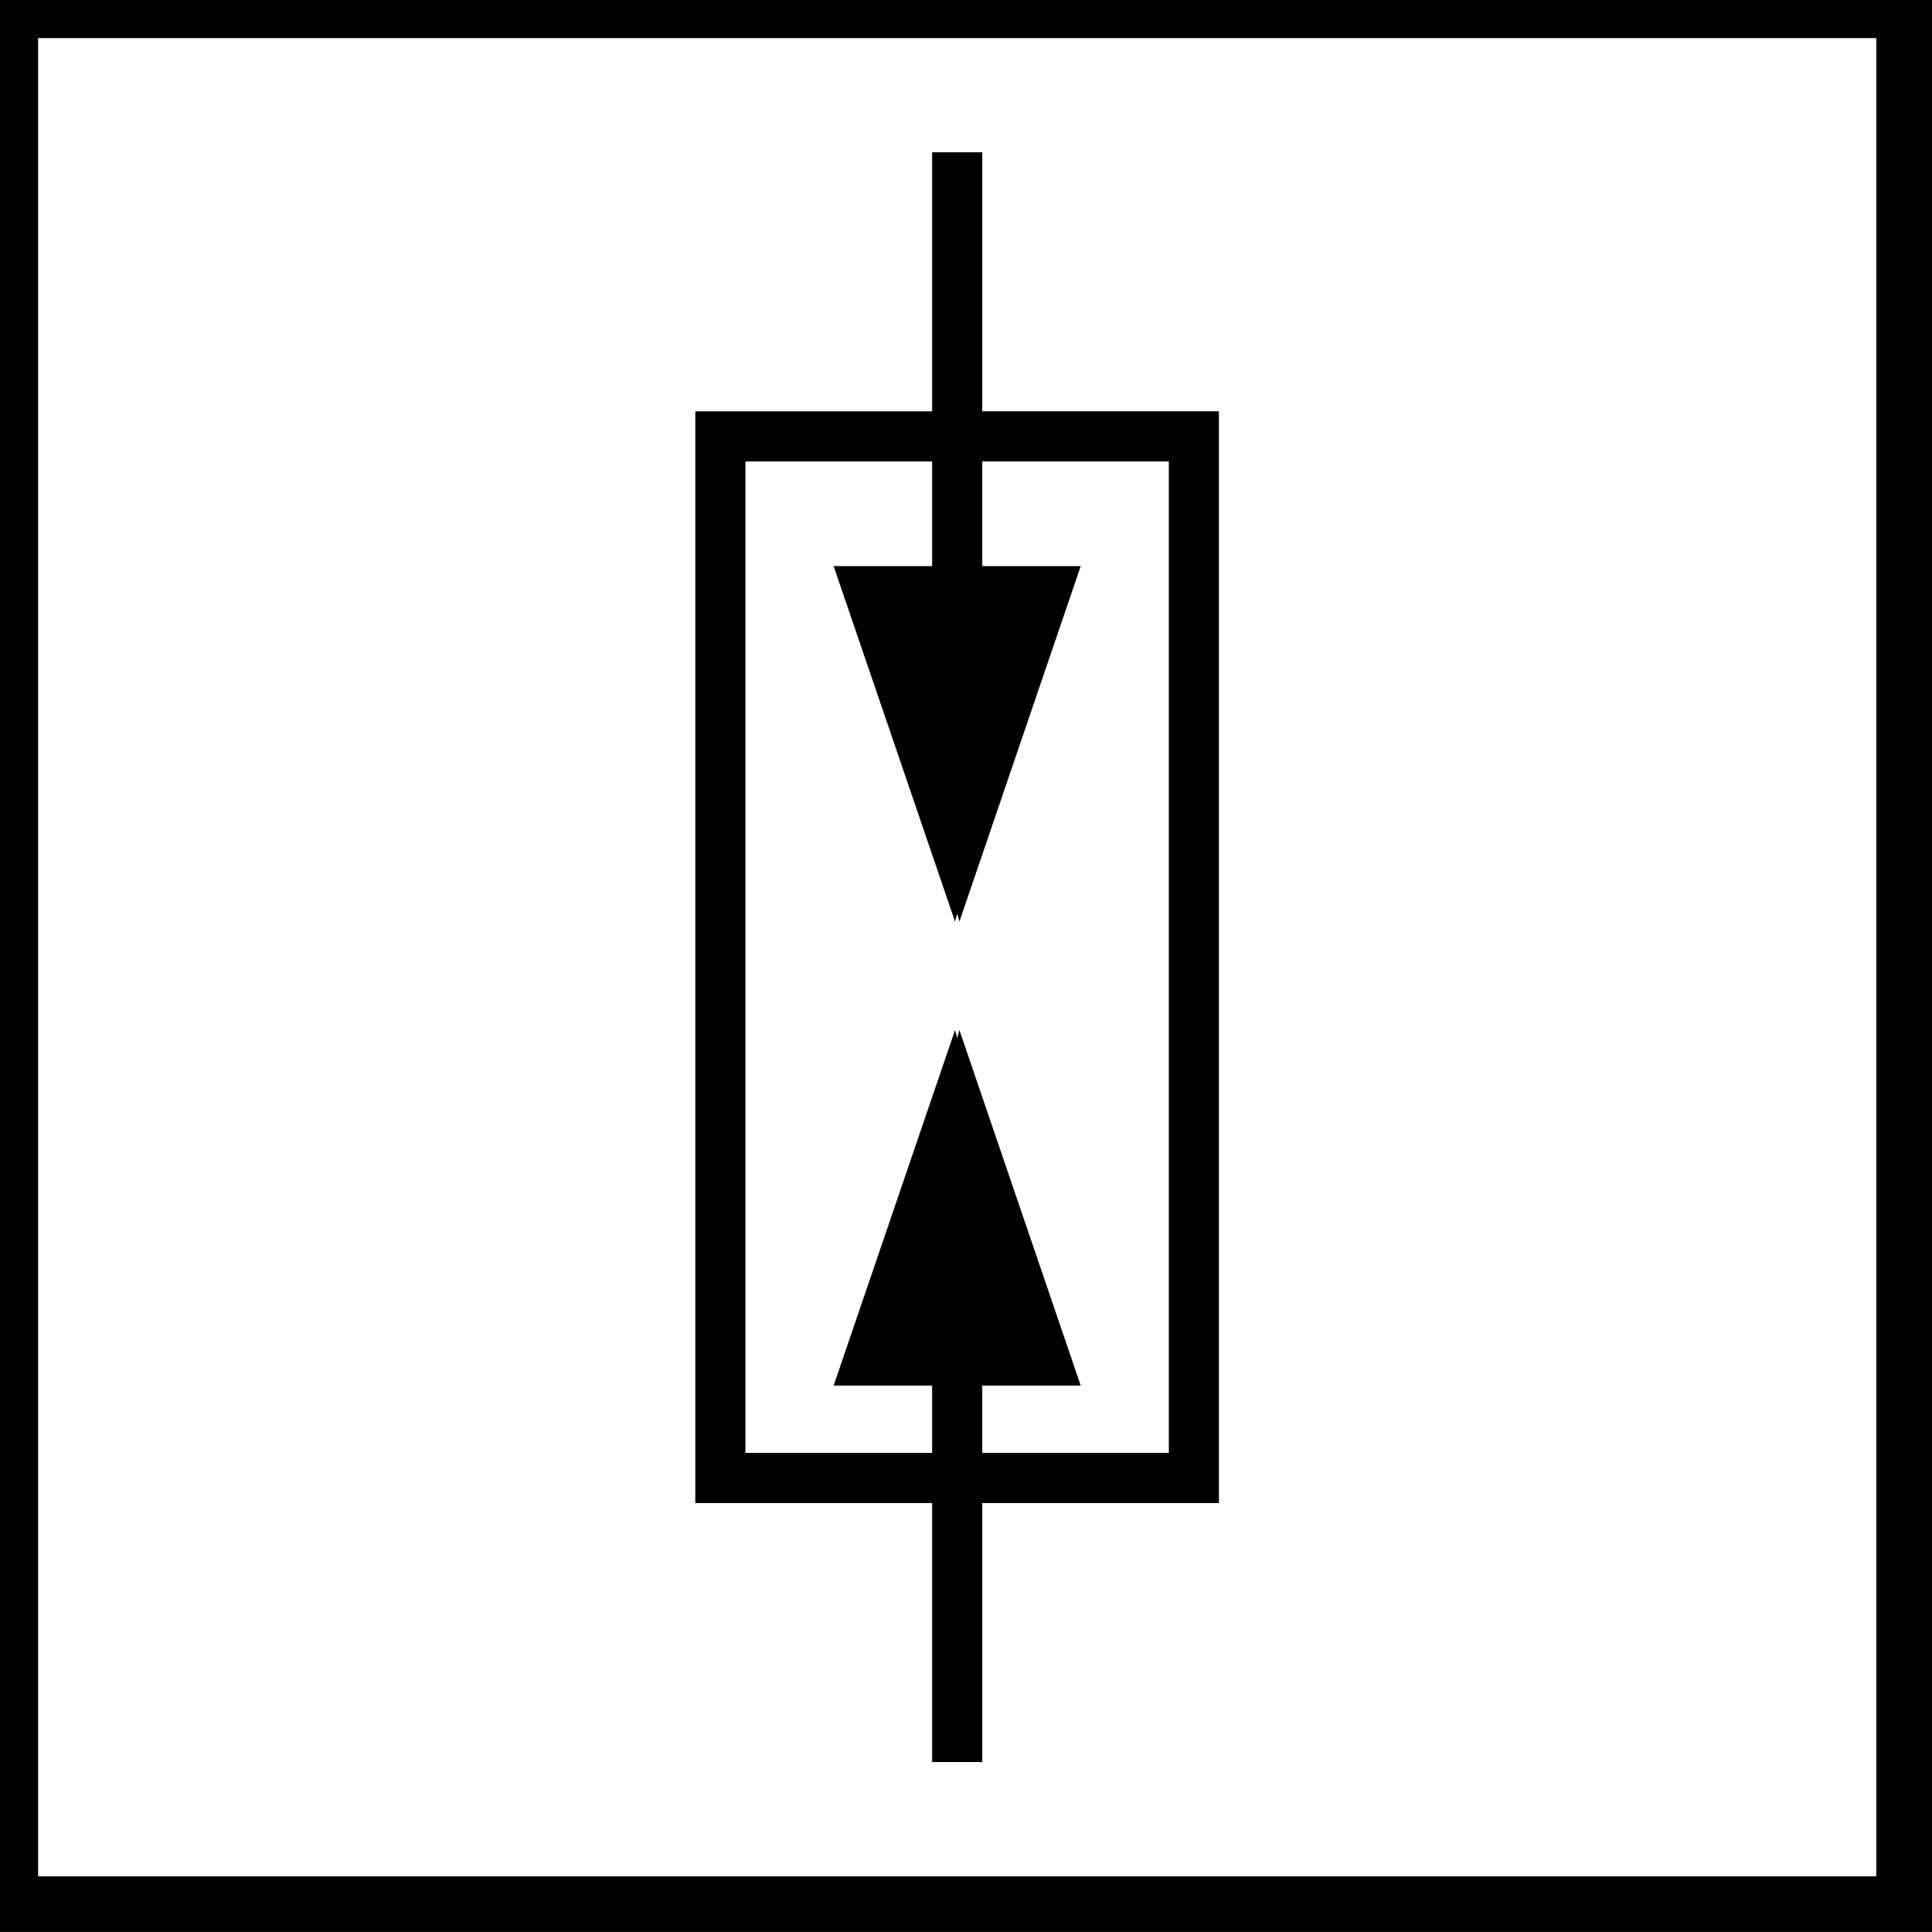
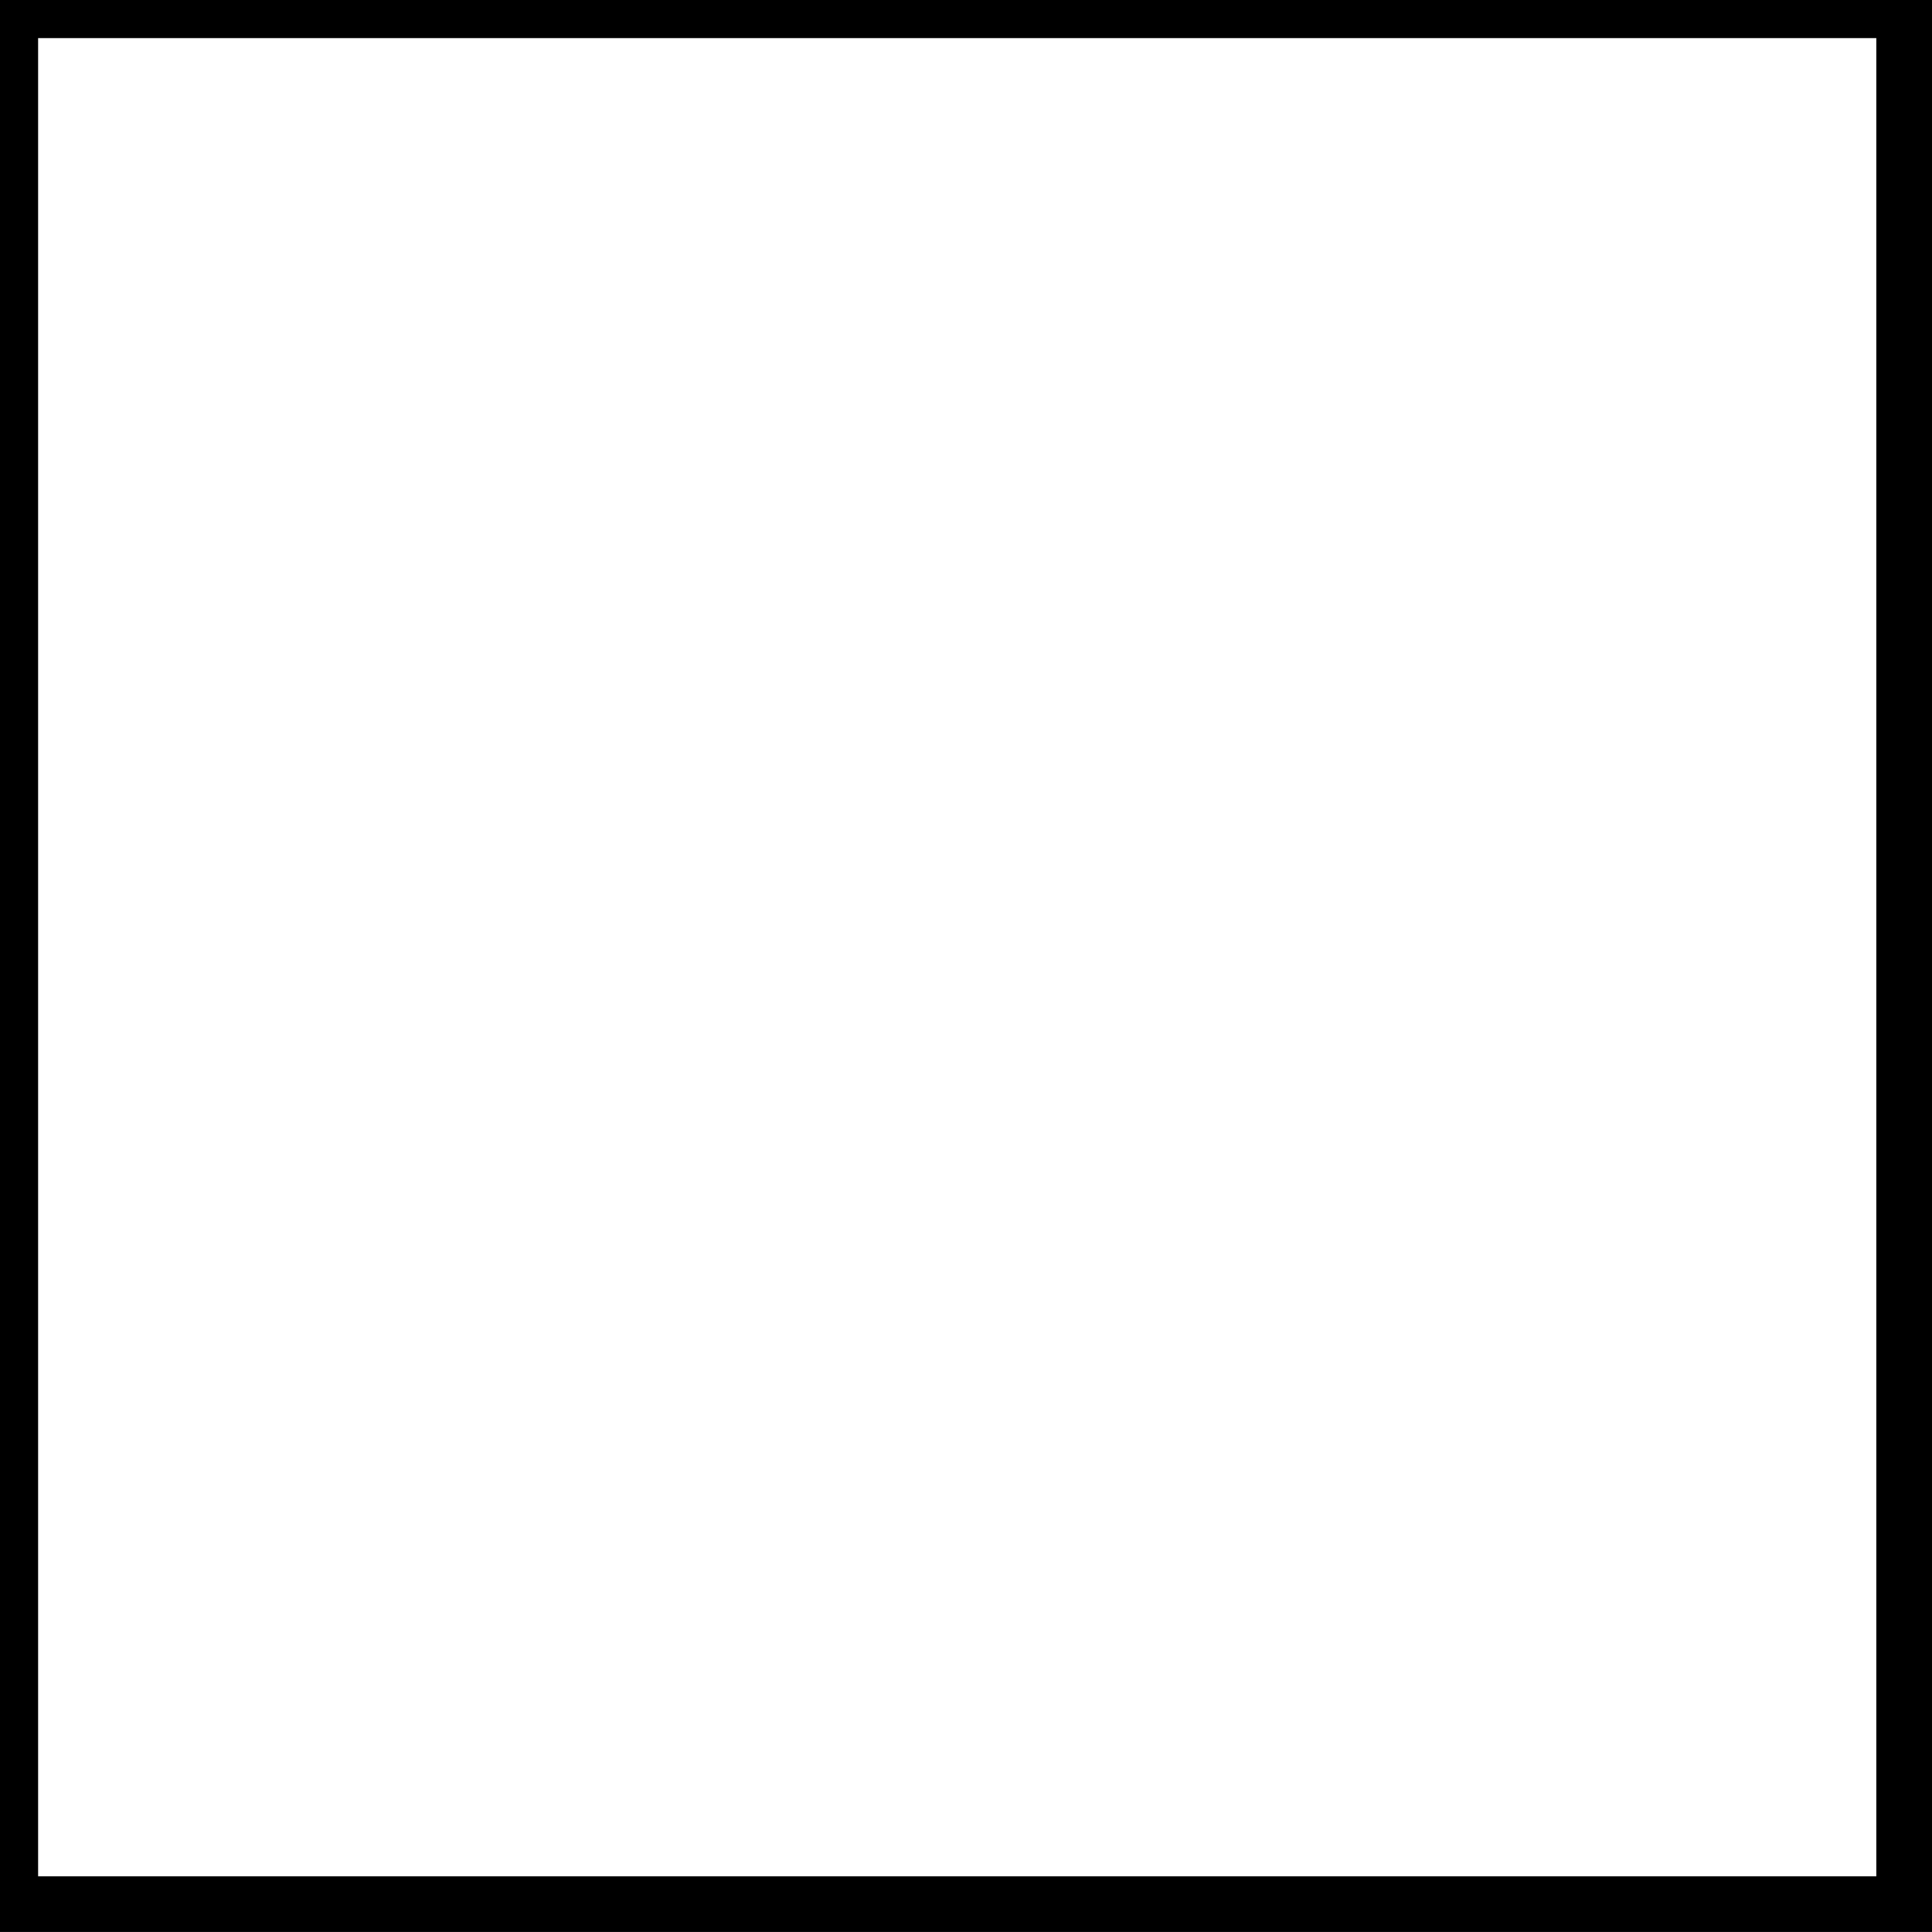
<svg xmlns="http://www.w3.org/2000/svg" version="1.1" id="Layer_1" x="0px" y="0px" width="55px" height="55px" viewBox="0 0 55 55" enable-background="new 0 0 55 55" xml:space="preserve">
  <g>
-     <path d="M26.536,50.162h1.427v-7.374H34.7V11.709h-6.737V4.336h-1.427v7.374h-6.742v31.079h6.742V50.162z M21.221,41.361V13.137   h5.315v2.979h-2.014h-0.79l3.456,10.12l0.062-0.226l0.063,0.226l3.453-10.12h-0.789h-2.014v-2.979h5.311v28.225h-5.311v-1.918   h2.014h0.789l-3.453-10.12l-0.063,0.224l-0.062-0.224l-3.456,10.12h0.79h2.014v1.918H21.221z" />
    <path d="M-0.5-0.501v55.5H-0.5H55V-0.5v-0.001H-0.5z M53.415,53.414H1.085V1.085h52.33V53.414z" />
  </g>
  <g>
</g>
  <g>
</g>
  <g>
</g>
  <g>
</g>
  <g>
</g>
  <g>
</g>
</svg>